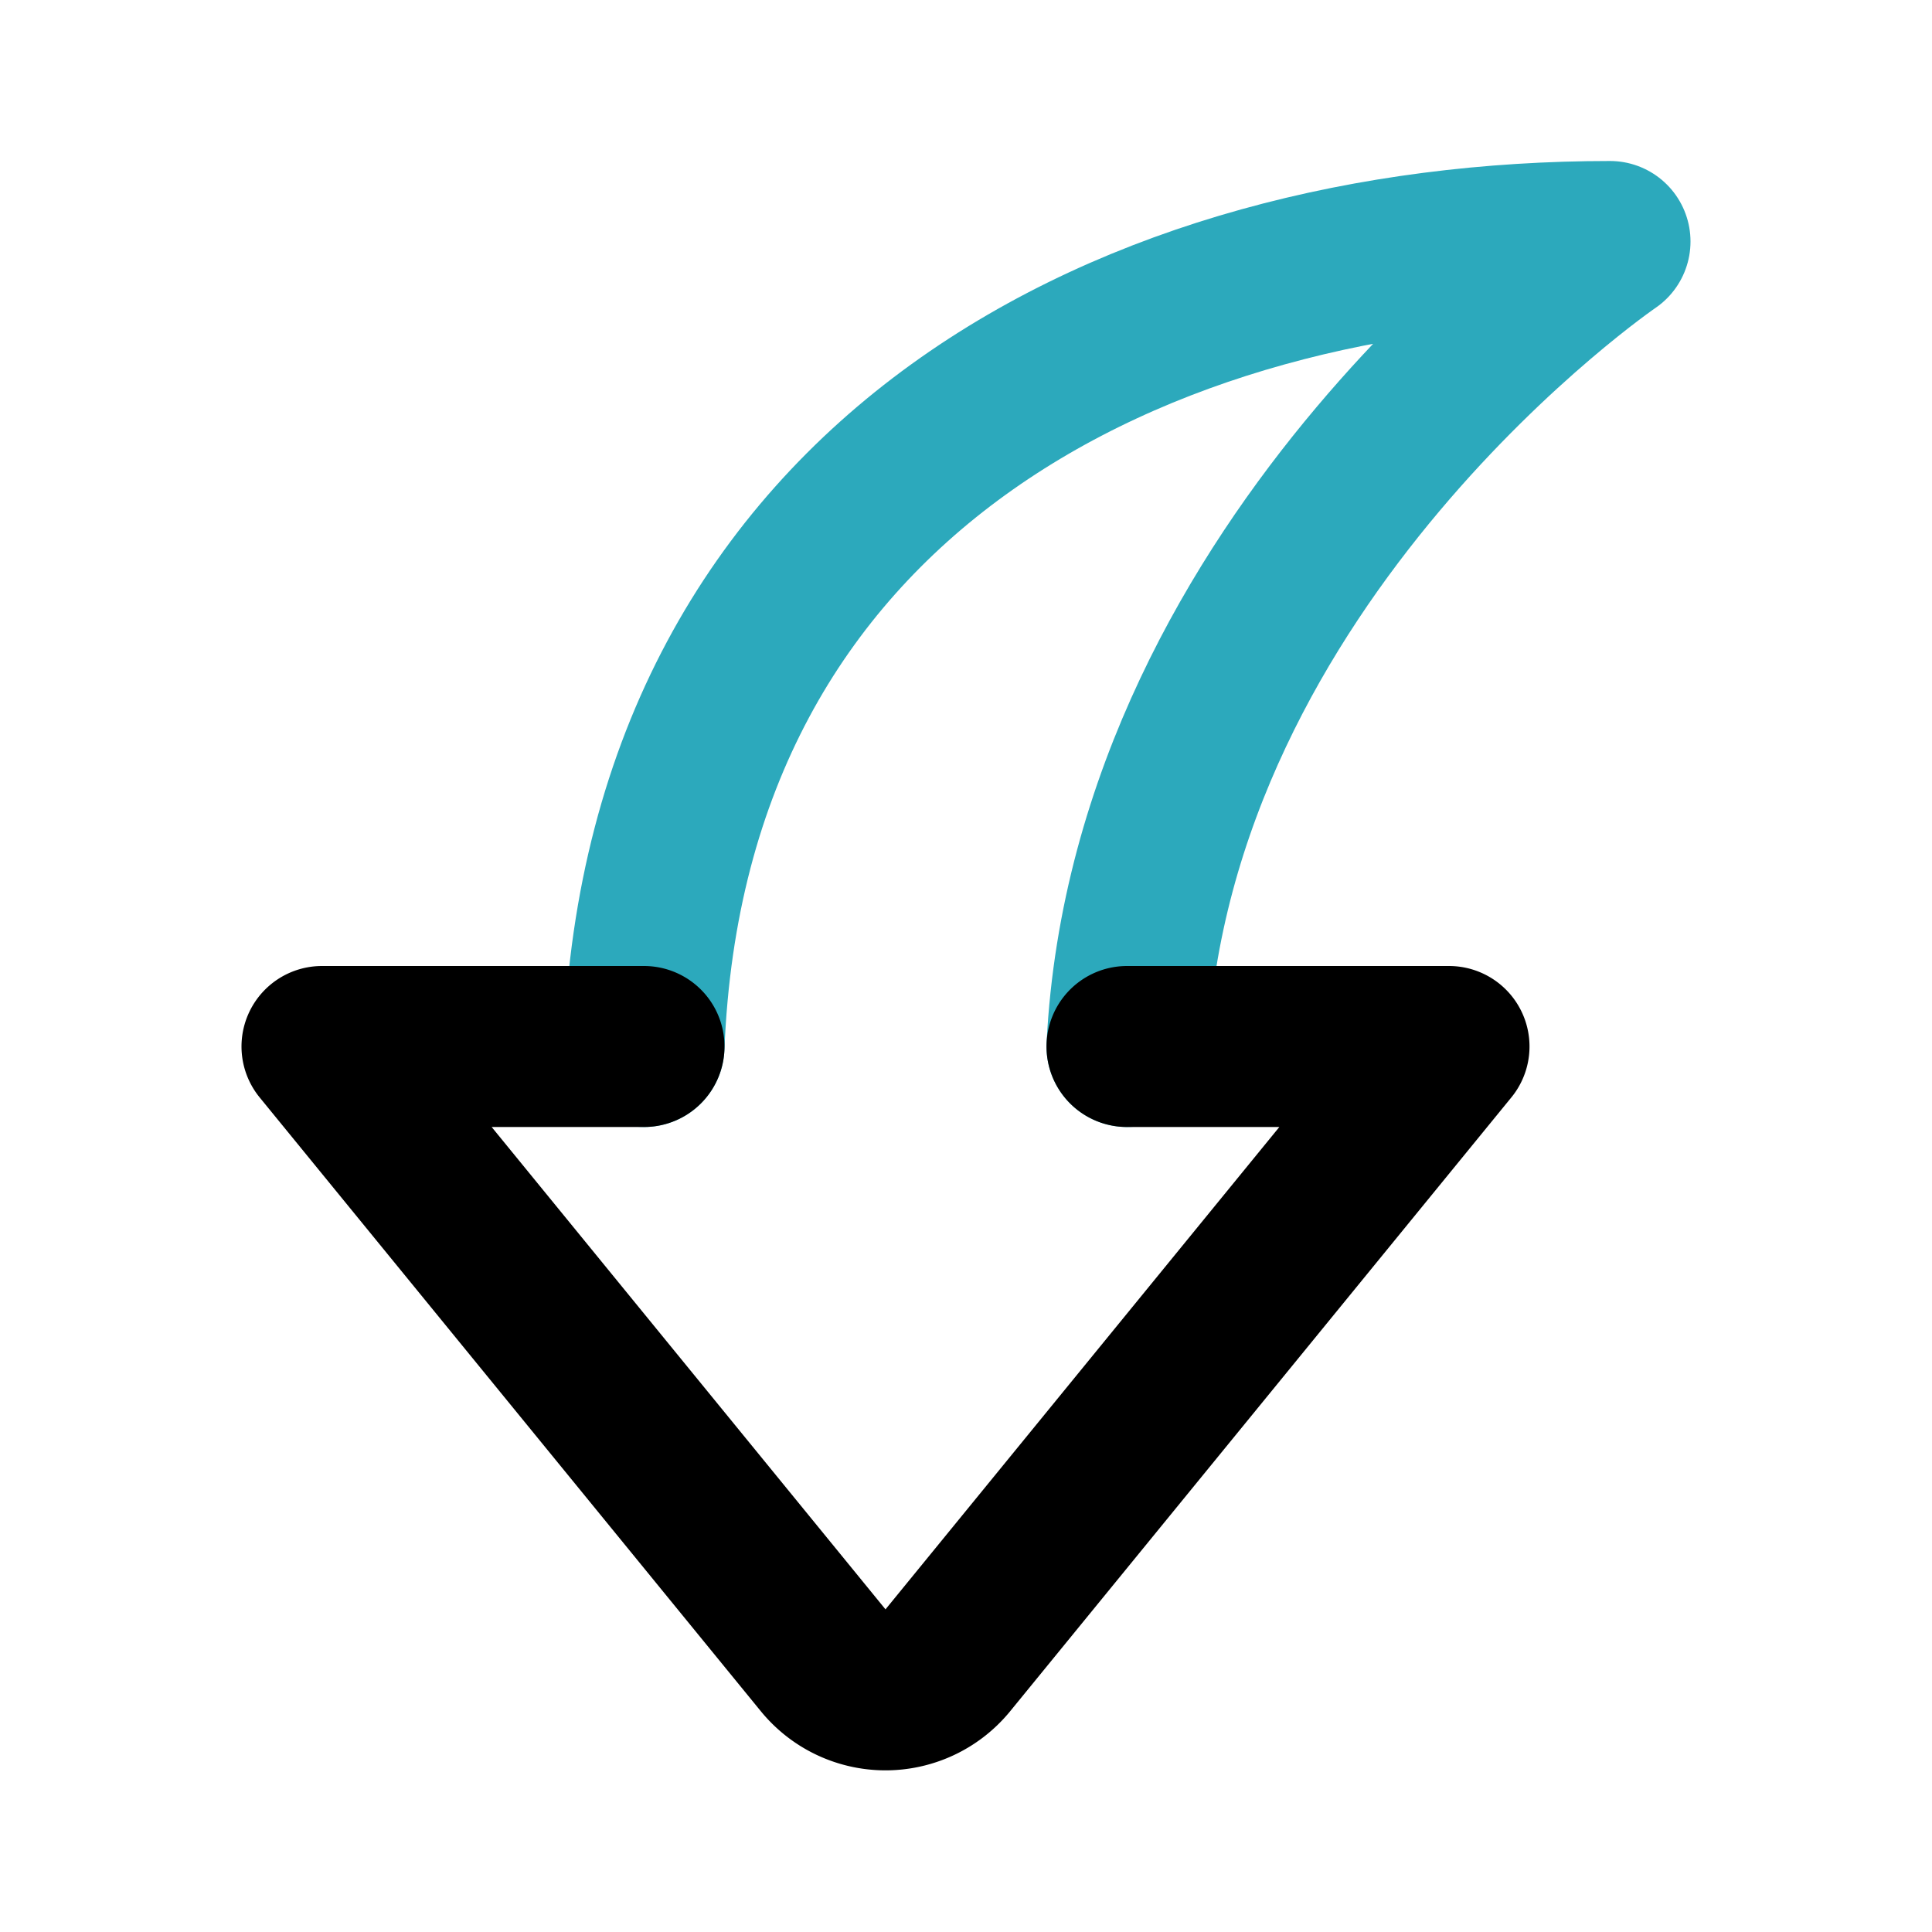
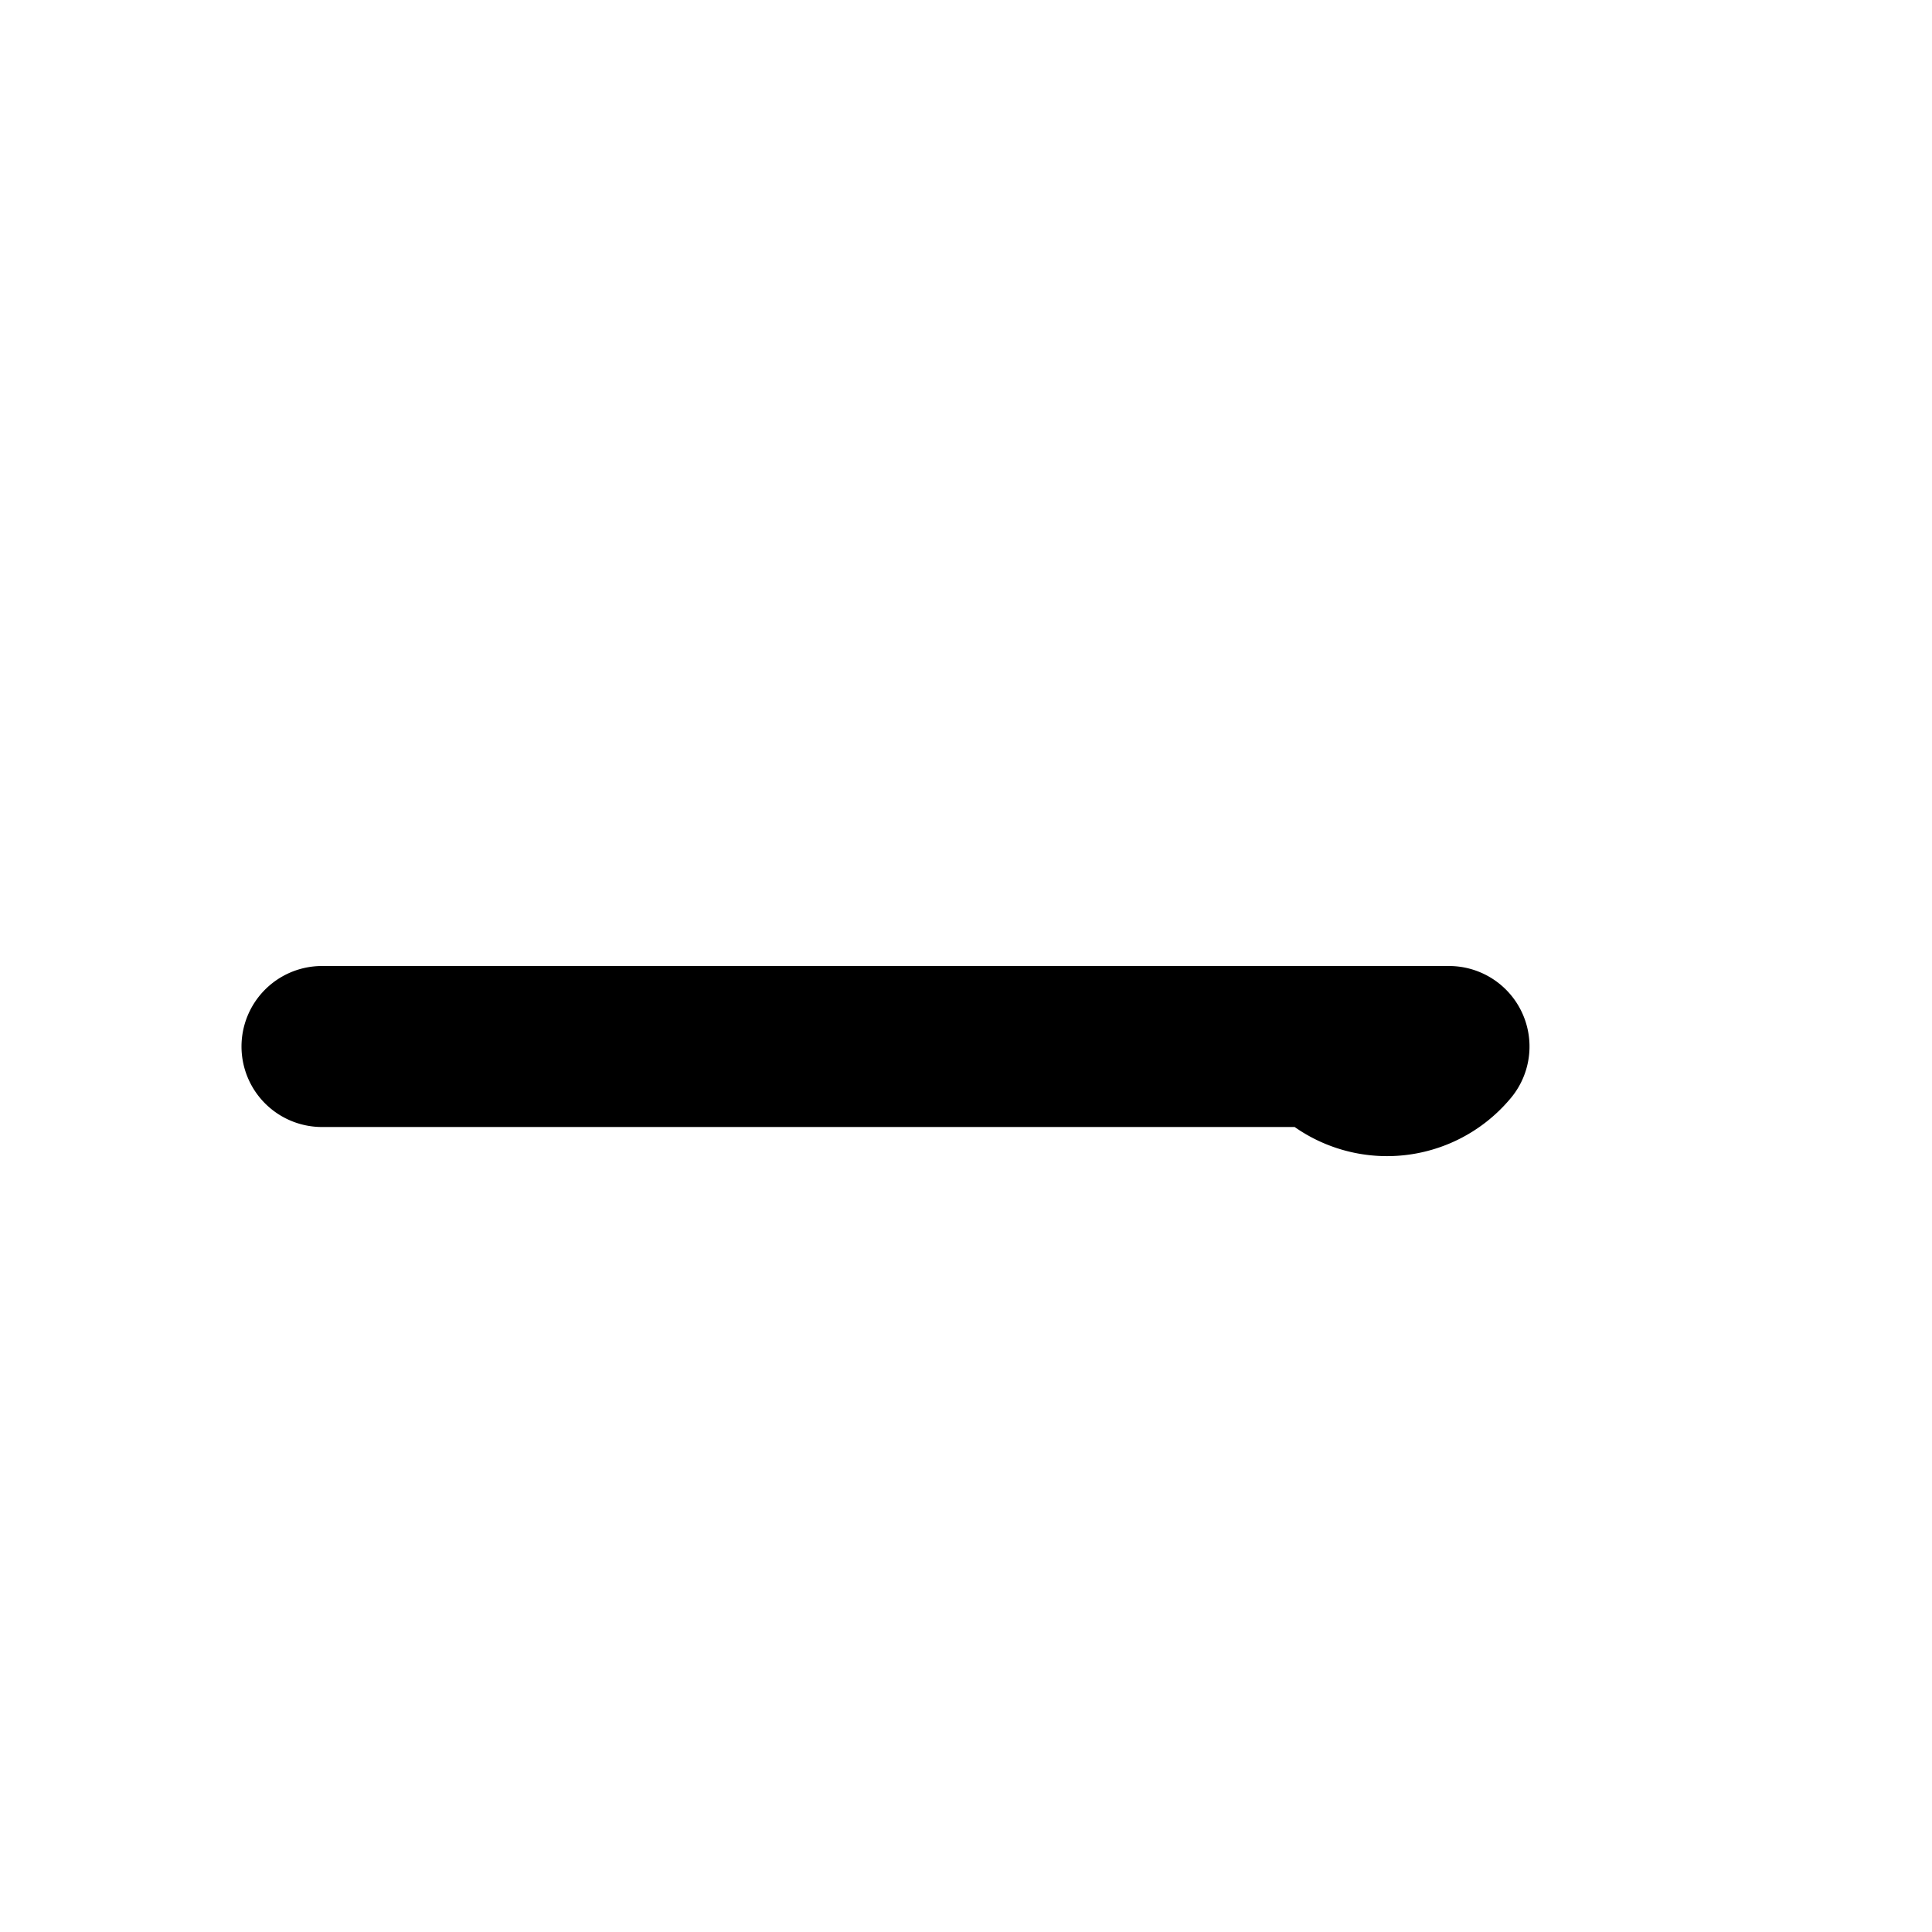
<svg xmlns="http://www.w3.org/2000/svg" fill="#000000" width="800px" height="800px" viewBox="0 0 24 24" id="curve-arrow-down-2" data-name="Line Color" class="icon line-color">
-   <path id="secondary" d="M8,13C8.28,5.9,14.13,3,20,3c0,0-5.69,3.88-6,10" style="fill: none; stroke: rgb(44, 169, 188); stroke-linecap: round; stroke-linejoin: round; stroke-width: 2;" />
-   <path id="primary" d="M14,13h4l-6.23,7.63a1,1,0,0,1-1.54,0L4,13H8" style="fill: none; stroke: rgb(0, 0, 0); stroke-linecap: round; stroke-linejoin: round; stroke-width: 2;" />
+   <path id="primary" d="M14,13h4a1,1,0,0,1-1.54,0L4,13H8" style="fill: none; stroke: rgb(0, 0, 0); stroke-linecap: round; stroke-linejoin: round; stroke-width: 2;" />
</svg>